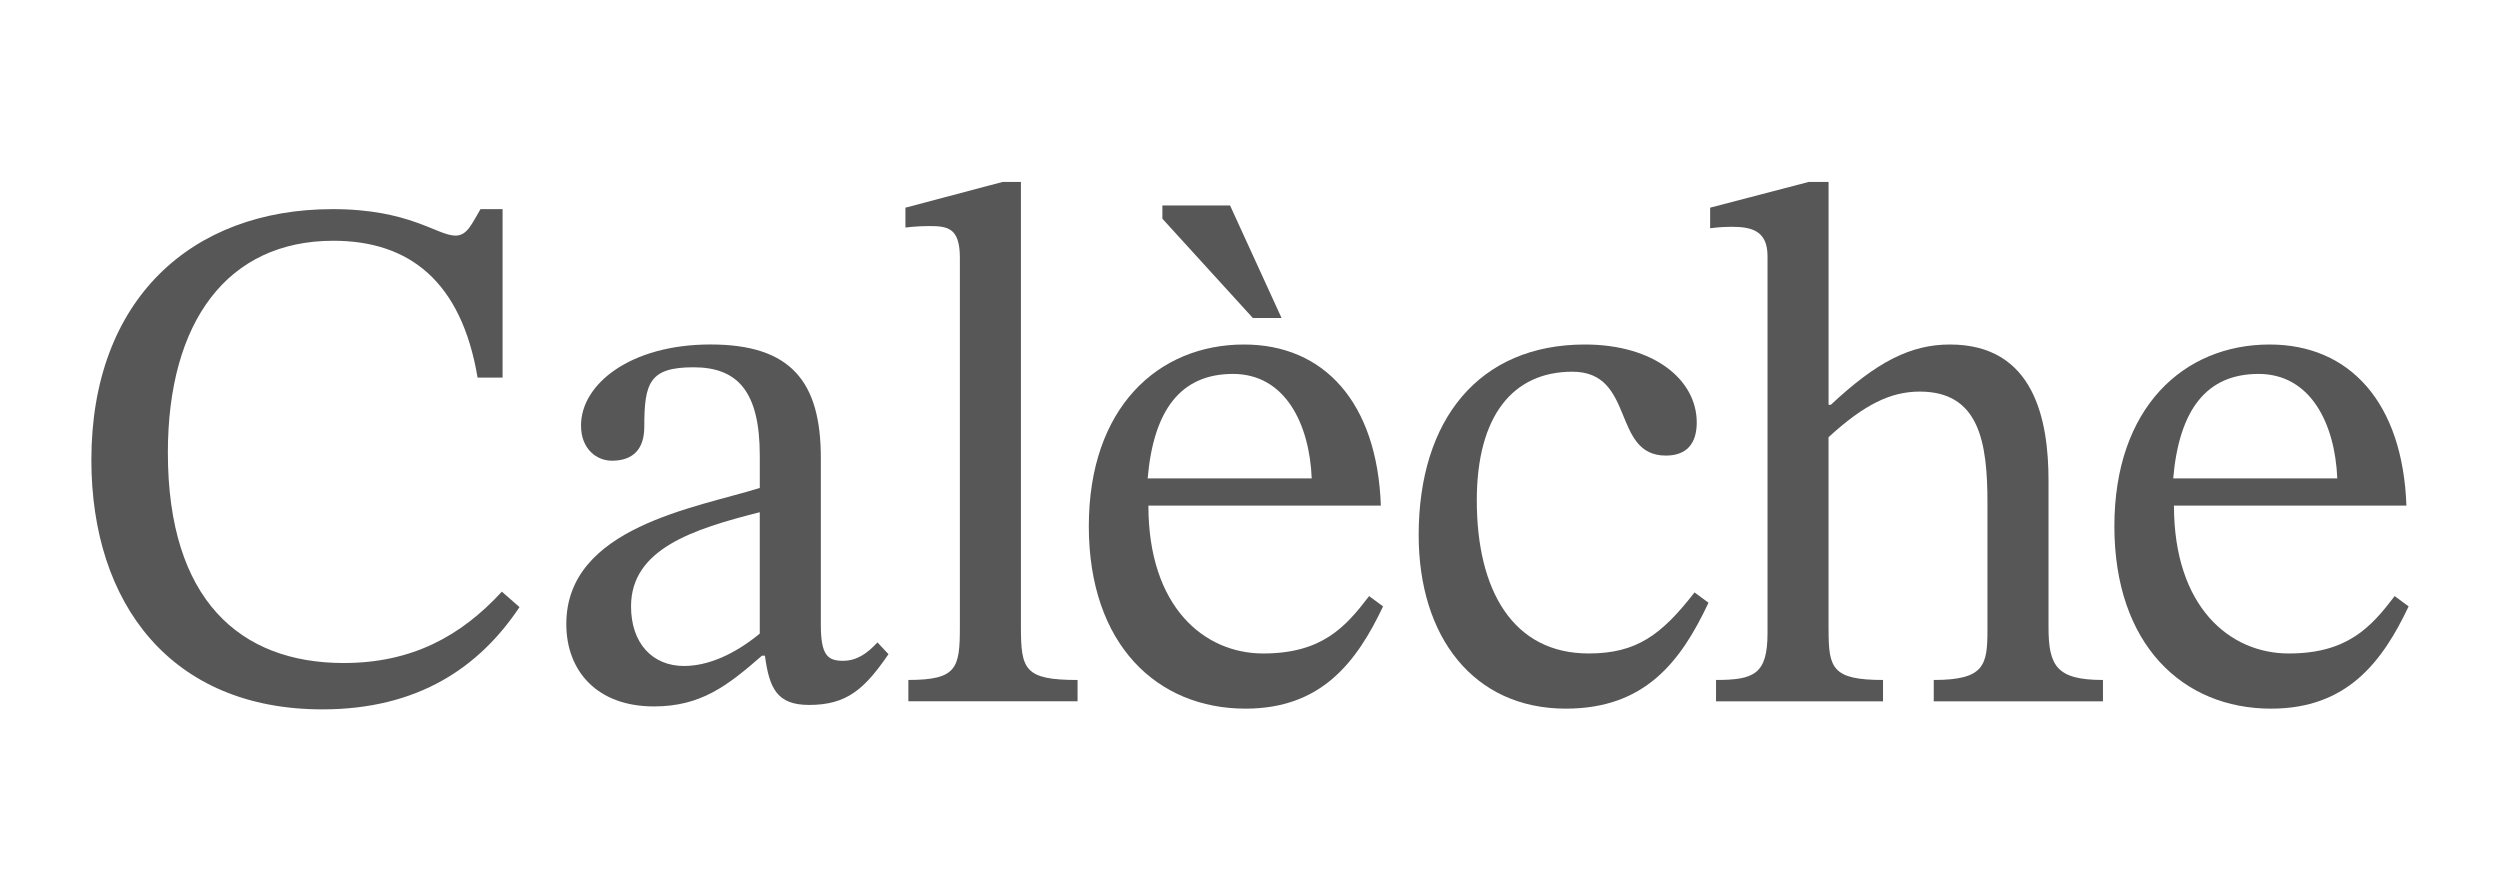
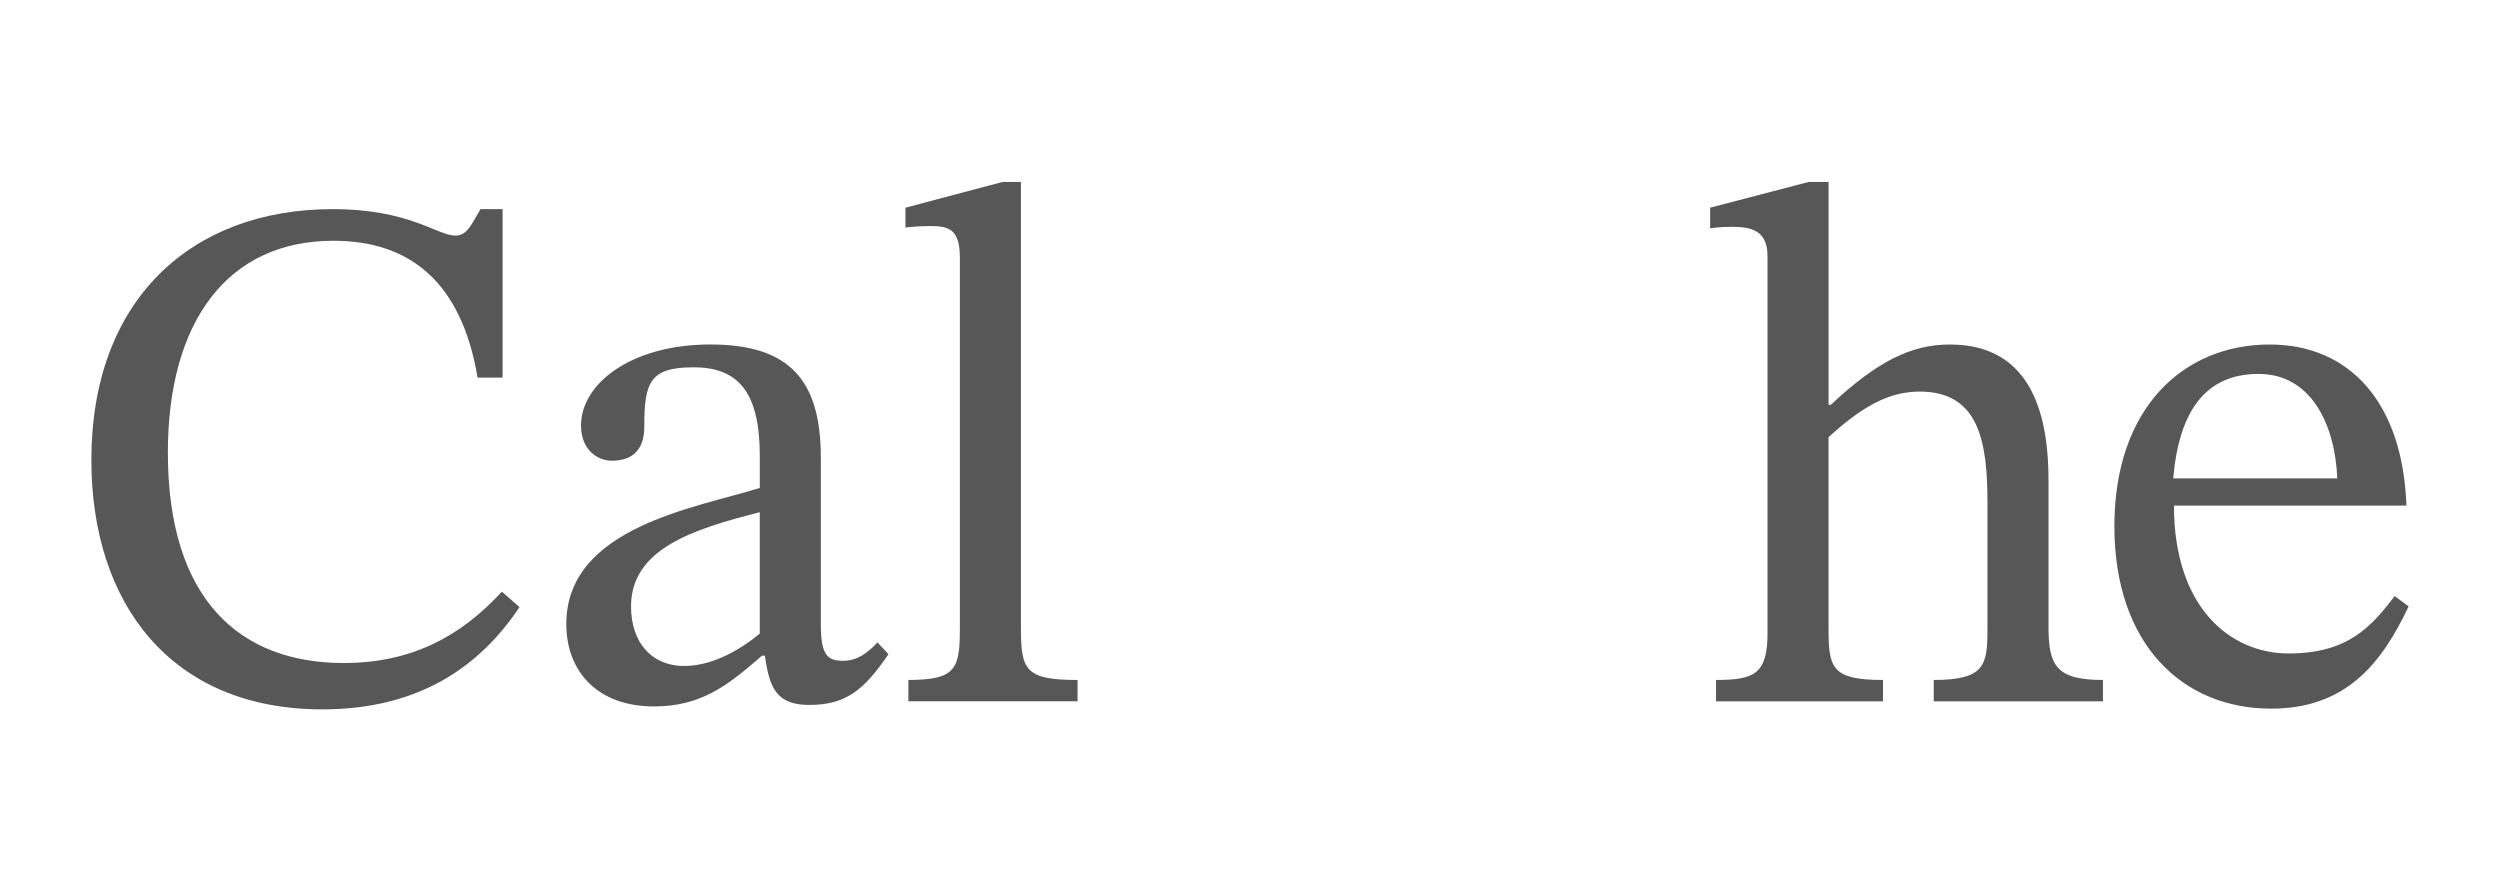
<svg xmlns="http://www.w3.org/2000/svg" id="Layer_1" data-name="Layer 1" viewBox="0 0 1920 684.52">
  <defs>
    <style>      .cls-1 {        fill: #575757;      }    </style>
  </defs>
  <path class="cls-1" d="M398.98,466.27c-30.51,45.76-77.4,78.53-151.41,78.53-116.38,0-177.4-81.36-177.4-191.53,0-123.16,76.84-192.66,185.31-192.66,59.32,0,80.23,20.34,94.35,20.34,9.04,0,12.43-9.04,19.21-20.34h16.95v129.38h-19.21c-12.43-74.01-52.55-105.09-110.74-105.09-81.36,0-127.12,62.15-127.12,162.71,0,113,55.37,161.58,135.03,161.58,51.98,0,89.83-20.34,121.47-54.8l13.56,11.86Z" />
  <path class="cls-1" d="M585.2,503.56c-26.55,23.16-46.89,38.98-83.05,38.98-43.5,0-67.23-27.12-67.23-63.28,0-74.58,100-89.27,148.59-104.52v-24.86c0-49.15-16.95-67.8-50.85-67.8s-37.85,11.87-37.85,45.76c0,17.51-9.04,25.99-24.86,25.99-11.3,0-23.73-8.48-23.73-27.12,0-31.64,37.85-62.15,99.43-62.15s84.75,28.25,84.75,87v128.25c0,23.16,5.08,27.69,16.95,27.69,10.73,0,18.64-5.65,26.55-14.12l8.47,9.04c-18.64,27.12-32.2,38.98-61.02,38.98-24.86,0-30.5-12.99-33.9-37.85h-2.26ZM583.51,393.39c-51.41,12.99-98.87,28.25-98.87,72.32,0,28.25,16.38,45.76,40.67,45.76,18.65,0,38.98-9.04,58.19-24.86v-93.22Z" />
  <path class="cls-1" d="M827.57,538.59h-129.94v-16.39c37.29,0,39.55-9.04,39.55-40.68V197.91c0-23.16-9.61-24.29-23.73-24.29-9.61,0-18.08,1.13-18.08,1.13v-15.25l74.58-19.77h14.12v341.81c0,32.77,2.82,40.68,43.5,40.68v16.39Z" />
-   <path class="cls-1" d="M1062.2,465.71c-20.34,42.94-47.46,78.53-105.65,78.53-67.8,0-120.34-49.15-120.34-140.11s53.11-139.55,119.21-139.55c61.58,0,102.26,44.63,105.08,123.73h-178.53c0,77.97,42.94,113.56,88.14,113.56s63.28-20.34,81.36-44.07l10.73,7.91ZM1007.4,367.4c-1.7-41.81-20.34-80.23-60.46-80.23s-61.01,27.69-65.54,80.23h125.99ZM984.24,244.24h-22.04l-69.49-76.27v-10.17h51.98l39.55,86.44Z" />
-   <path class="cls-1" d="M1312.14,462.88c-21.47,45.76-49.15,81.36-109.6,81.36-70.62,0-113-54.8-113-133.33,0-88.7,46.33-146.33,127.69-146.33,53.1,0,85.87,27.12,85.87,59.89,0,16.39-7.91,25.42-23.73,25.42-41.81,0-23.16-64.41-71.75-64.41-45.76,0-73.44,33.9-73.44,98.87,0,68.93,27.68,117.51,85.87,117.51,36.72,0,55.93-14.12,81.35-46.89l10.73,7.91Z" />
  <path class="cls-1" d="M1404.35,483.79c0,29.38,2.82,38.42,41.81,38.42v16.39h-128.25v-16.39c29.38,0,39.55-4.52,39.55-36.16V196.78c0-19.77-12.43-22.6-27.69-22.6-9.04,0-16.38,1.13-16.38,1.13v-15.82l75.7-19.77h15.25v171.19h1.7c35.59-33.33,61.58-46.33,91.52-46.33,64.97,0,75.7,58.19,75.7,104.52v112.43c0,29.94,6.22,40.68,41.81,40.68v16.39h-129.95v-16.39c38.98,0,41.24-11.3,41.24-38.42v-97.74c0-46.33-6.21-85.31-51.98-85.31-22.03,0-42.37,9.6-70.06,35.03v148.02Z" />
  <path class="cls-1" d="M1849.83,465.71c-20.34,42.94-47.46,78.53-105.65,78.53-67.8,0-120.34-49.15-120.34-140.11s53.11-139.55,119.21-139.55c61.58,0,102.26,44.63,105.08,123.73h-178.53c0,77.97,42.94,113.56,88.14,113.56s63.28-20.34,81.36-44.07l10.73,7.91ZM1795.03,367.4c-1.7-41.81-20.34-80.23-60.46-80.23s-61.01,27.69-65.54,80.23h125.99Z" />
</svg>